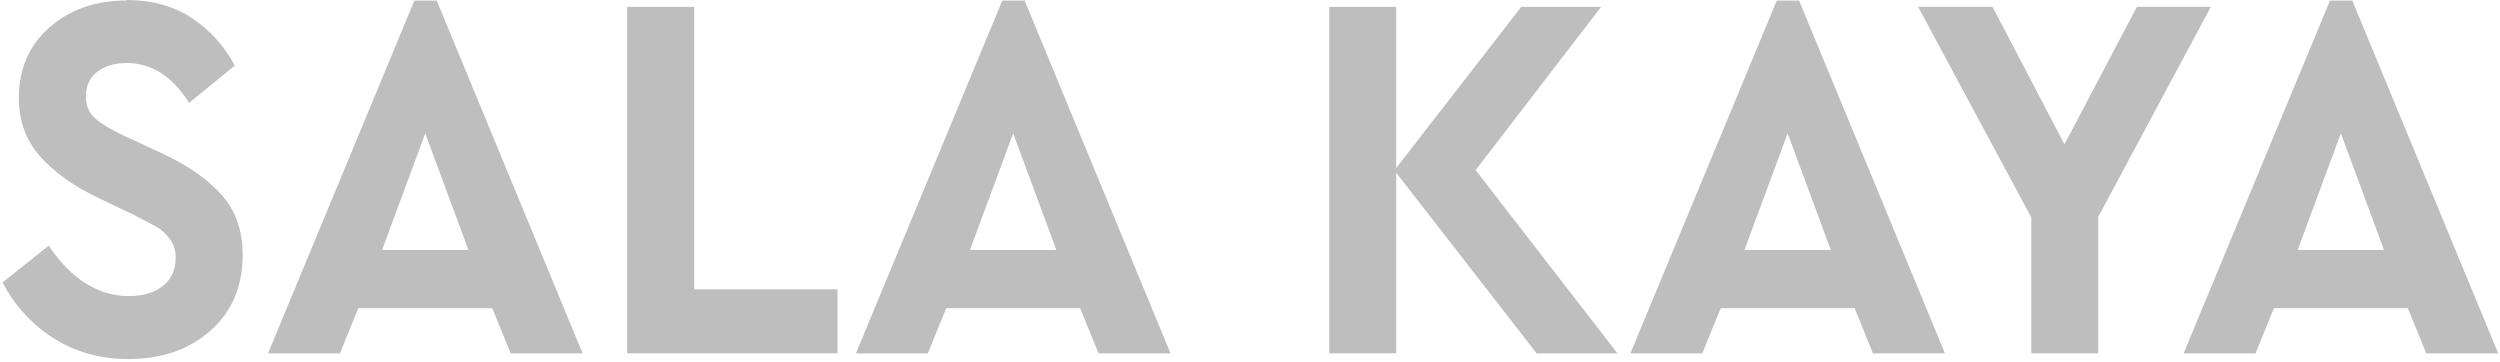
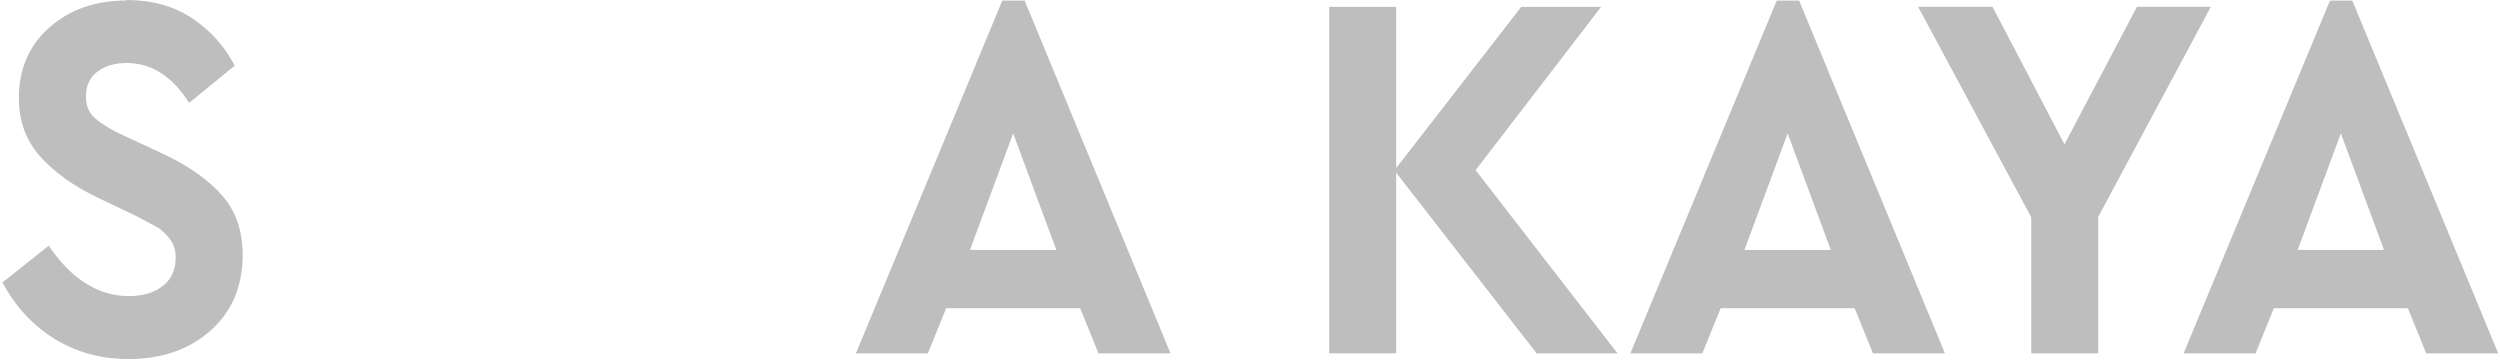
<svg xmlns="http://www.w3.org/2000/svg" width="677" height="98" viewBox="0 0 677 98" fill="none">
  <path d="M34.136 0C40.99 0 46.903 1.558 51.875 4.839C56.847 8.108 60.745 12.373 63.568 17.775L51.211 27.863C46.637 20.61 41.001 17.06 34.28 17.06C31.19 17.06 28.632 17.775 26.484 19.333C24.336 20.892 23.262 23.176 23.262 26.153C23.262 28.566 24.07 30.558 25.676 31.976C27.293 33.394 29.972 35.104 33.737 36.815L43.814 41.502C51.2 44.912 56.714 48.895 60.346 53.16C63.978 57.425 65.716 62.686 65.716 69.084C65.716 77.614 62.76 84.445 56.98 89.554C51.2 94.674 43.814 97.228 34.811 97.228C27.281 97.228 20.571 95.377 14.658 91.686C8.745 87.995 4.039 82.875 0.684 76.478L13.185 66.53C19.364 75.634 26.617 80.18 34.955 80.18C38.853 80.18 41.942 79.184 44.223 77.333C46.504 75.481 47.578 72.927 47.578 69.658C47.578 67.807 47.036 66.108 45.962 64.678C44.888 63.261 43.681 62.124 42.33 61.409C40.99 60.694 38.975 59.558 36.151 58.14L26.606 53.594C19.752 50.325 14.514 46.482 10.749 42.217C6.984 37.952 5.102 32.691 5.102 26.574C5.102 18.619 7.925 12.209 13.429 7.382C18.932 2.543 25.919 0.129 34.39 0.129L34.136 0Z" fill="#BEBEBE" />
-   <path d="M133.301 83.463H97.025L92.053 95.695H72.575L112.217 0.154H118.263L157.772 95.695H138.295L133.301 83.463ZM115.163 36.114L103.469 67.68H126.845L115.163 36.114Z" fill="#BEBEBE" />
-   <path d="M187.974 78.34H226.807V95.681H169.836V1.851H187.974V78.34Z" fill="#BEBEBE" />
  <path d="M292.507 83.463H256.231L251.259 95.695H231.781L271.423 0.154H277.469L316.978 95.695H297.478L292.507 83.463ZM274.369 36.114L262.675 67.68H286.051L274.369 36.114Z" fill="#BEBEBE" />
  <path d="M416.117 95.681L378.092 46.774V95.681H359.954V1.851H378.092V45.497L411.954 1.851H433.591L399.596 46.071L438.02 95.693H416.117V95.681Z" fill="#BEBEBE" />
  <path d="M502.233 83.463H465.957L460.986 95.695H441.508L481.15 0.154H487.196L526.694 95.684H507.205L502.233 83.463ZM484.095 36.114L472.402 67.68H495.778L484.095 36.114Z" fill="#BEBEBE" />
  <path d="M568.204 58.717V95.684H550.066V58.857L519.427 1.842H539.58L559.058 39.09L578.679 1.842H598.7L568.204 58.717Z" fill="#BEBEBE" />
  <path d="M652.044 83.463H615.768L610.796 95.695H591.318L630.96 0.154H637.006L676.515 95.695H657.038L652.044 83.463ZM633.906 36.114L622.213 67.68H645.588L633.906 36.114Z" fill="#BEBEBE" />
</svg>